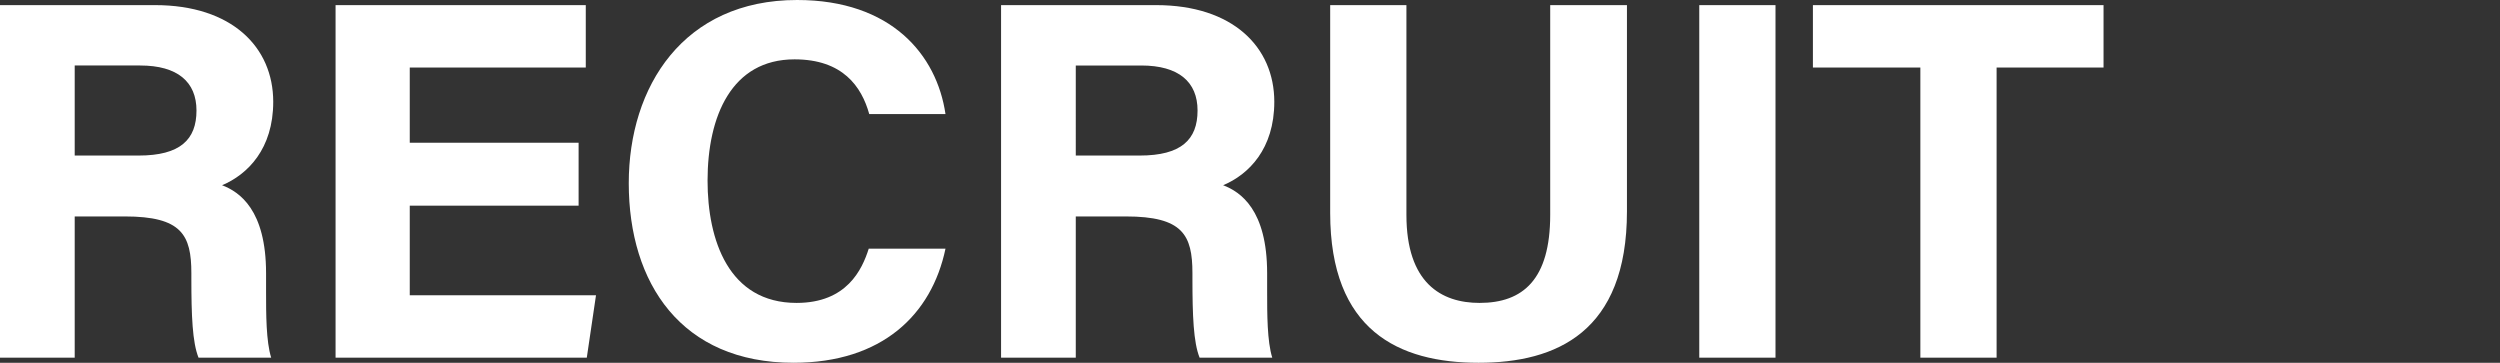
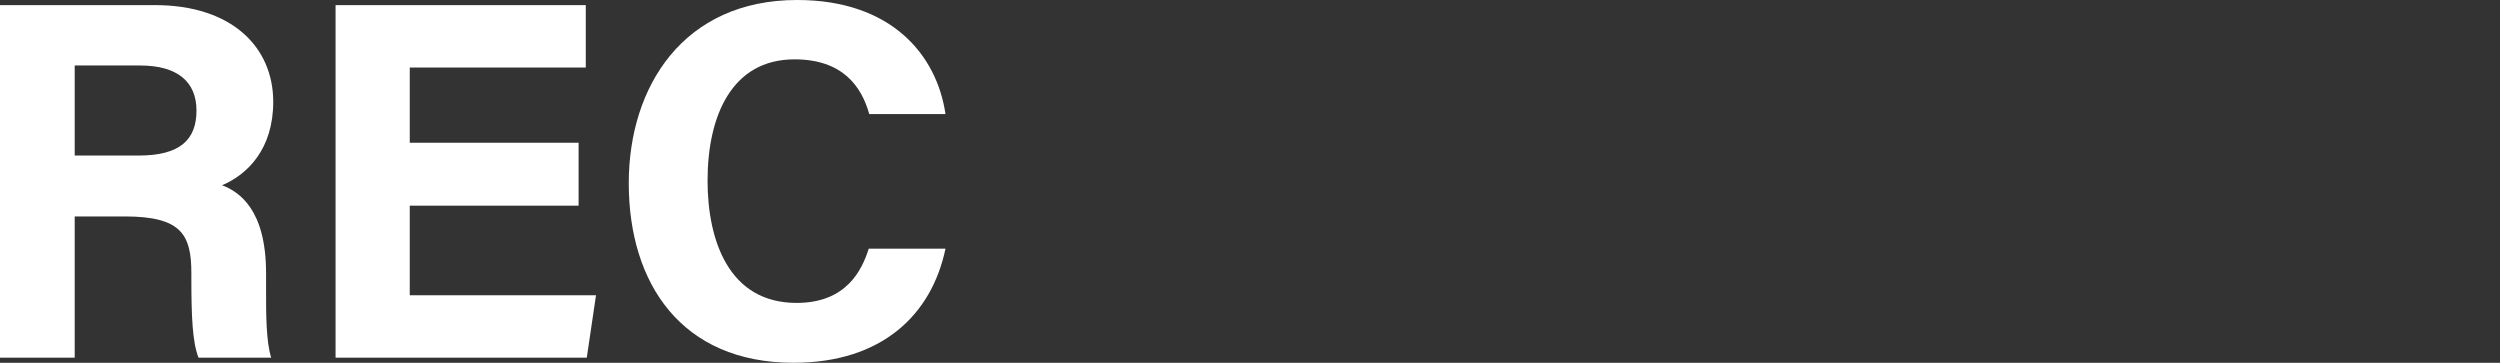
<svg xmlns="http://www.w3.org/2000/svg" version="1.1" x="0px" y="0px" width="513px" height="74.441px" viewBox="0 0 513 74.441" style="enable-background:new 0 0 513 74.441;" xml:space="preserve">
  <rect x="0" y="0" width="513" height="74.441" fill="#333333" stroke="none" />
  <style type="text/css">
	.ドロップシャドウ{fill:none;}
	.角を丸くする_x0020_2_x0020_pt{fill:#FFFFFF;stroke:#231815;stroke-miterlimit:10;}
	.ライブ反射_x0020_X{fill:none;}
	.ベベルソフト{fill:url(#SVGID_1_);}
	.夕暮れ{fill:#FFFFFF;}
	.木の葉_GS{fill:#FFE100;}
	.ポンパドール_GS{fill-rule:evenodd;clip-rule:evenodd;fill:#4CACE2;}
	.st0{fill:#FFFFFF;}
</style>
  <linearGradient id="SVGID_1_" gradientUnits="userSpaceOnUse" x1="-70.731" y1="-1133.969" x2="-70.024" y2="-1133.262">
    <stop offset="0" style="stop-color:#E6E7EA" />
    <stop offset="0.175" style="stop-color:#E2E3E6" />
    <stop offset="0.354" style="stop-color:#D6D7DA" />
    <stop offset="0.535" style="stop-color:#C1C4C5" />
    <stop offset="0.717" style="stop-color:#A4A8A8" />
    <stop offset="0.899" style="stop-color:#808584" />
    <stop offset="1" style="stop-color:#686E6C" />
  </linearGradient>
  <g id="レイヤー_1">
</g>
  <g id="moji">
    <g>
      <g>
        <path class="st0" d="M15.329,44.413v28.979H0V1.05h31.813     c15.75,0,24.254,8.609,24.254,19.844c0,9.66-5.25,14.909-10.5,17.114     c3.57,1.365,9.03,5.04,9.03,18.06v3.57c0,4.829,0,10.395,1.05,13.754     H40.738c-1.26-3.15-1.47-8.609-1.47-16.274v-1.05     c0-7.875-1.995-11.654-13.649-11.654H15.329z M15.329,31.918h13.125     c8.505,0,11.865-3.255,11.865-9.239c0-5.88-3.885-9.239-11.55-9.239H15.329     V31.918z" />
        <path class="st0" d="M118.73,42.208H84.082v18.374h38.218l-1.89,12.81H68.858V1.05     h51.343V13.859H84.082v15.435h34.648V42.208z" />
        <path class="st0" d="M194.015,51.027c-2.835,13.545-13.02,23.414-31.184,23.414     c-22.994,0-33.809-16.274-33.809-36.854C129.022,17.744,140.257,0,163.566,0     c19.319,0,28.664,11.234,30.449,23.413h-15.645     c-1.575-5.669-5.459-11.234-15.329-11.234c-12.915,0-17.85,11.655-17.85,24.885     c0,12.179,4.305,25.094,18.27,25.094c10.29,0,13.439-6.825,14.804-11.13H194.015z" />
-         <path class="st0" d="M220.749,44.413v28.979h-15.329V1.05h31.813     c15.75,0,24.254,8.609,24.254,19.844c0,9.66-5.25,14.909-10.5,17.114     c3.57,1.365,9.03,5.04,9.03,18.06v3.57c0,4.829,0,10.395,1.05,13.754     h-14.909c-1.26-3.15-1.47-8.609-1.47-16.274v-1.05     c0-7.875-1.995-11.654-13.649-11.654H220.749z M220.749,31.918h13.125     c8.505,0,11.865-3.255,11.865-9.239c0-5.88-3.885-9.239-11.55-9.239h-13.439     V31.918z" />
-         <path class="st0" d="M288.598,1.05v43.048c0,13.965,7.14,18.06,15.014,18.06     c8.925,0,14.49-4.83,14.49-18.06V1.05h15.749v42.312     c0,24.779-14.489,31.079-30.449,31.079c-16.379,0-30.449-6.614-30.449-30.764V1.05     H288.598z" />
-         <path class="st0" d="M364.333,1.05v72.342h-15.644V1.05H364.333z" />
-         <path class="st0" d="M394.058,13.859h-22.049V1.05h59.638V13.859h-21.944v59.532h-15.645     V13.859z" />
      </g>
    </g>
  </g>
</svg>